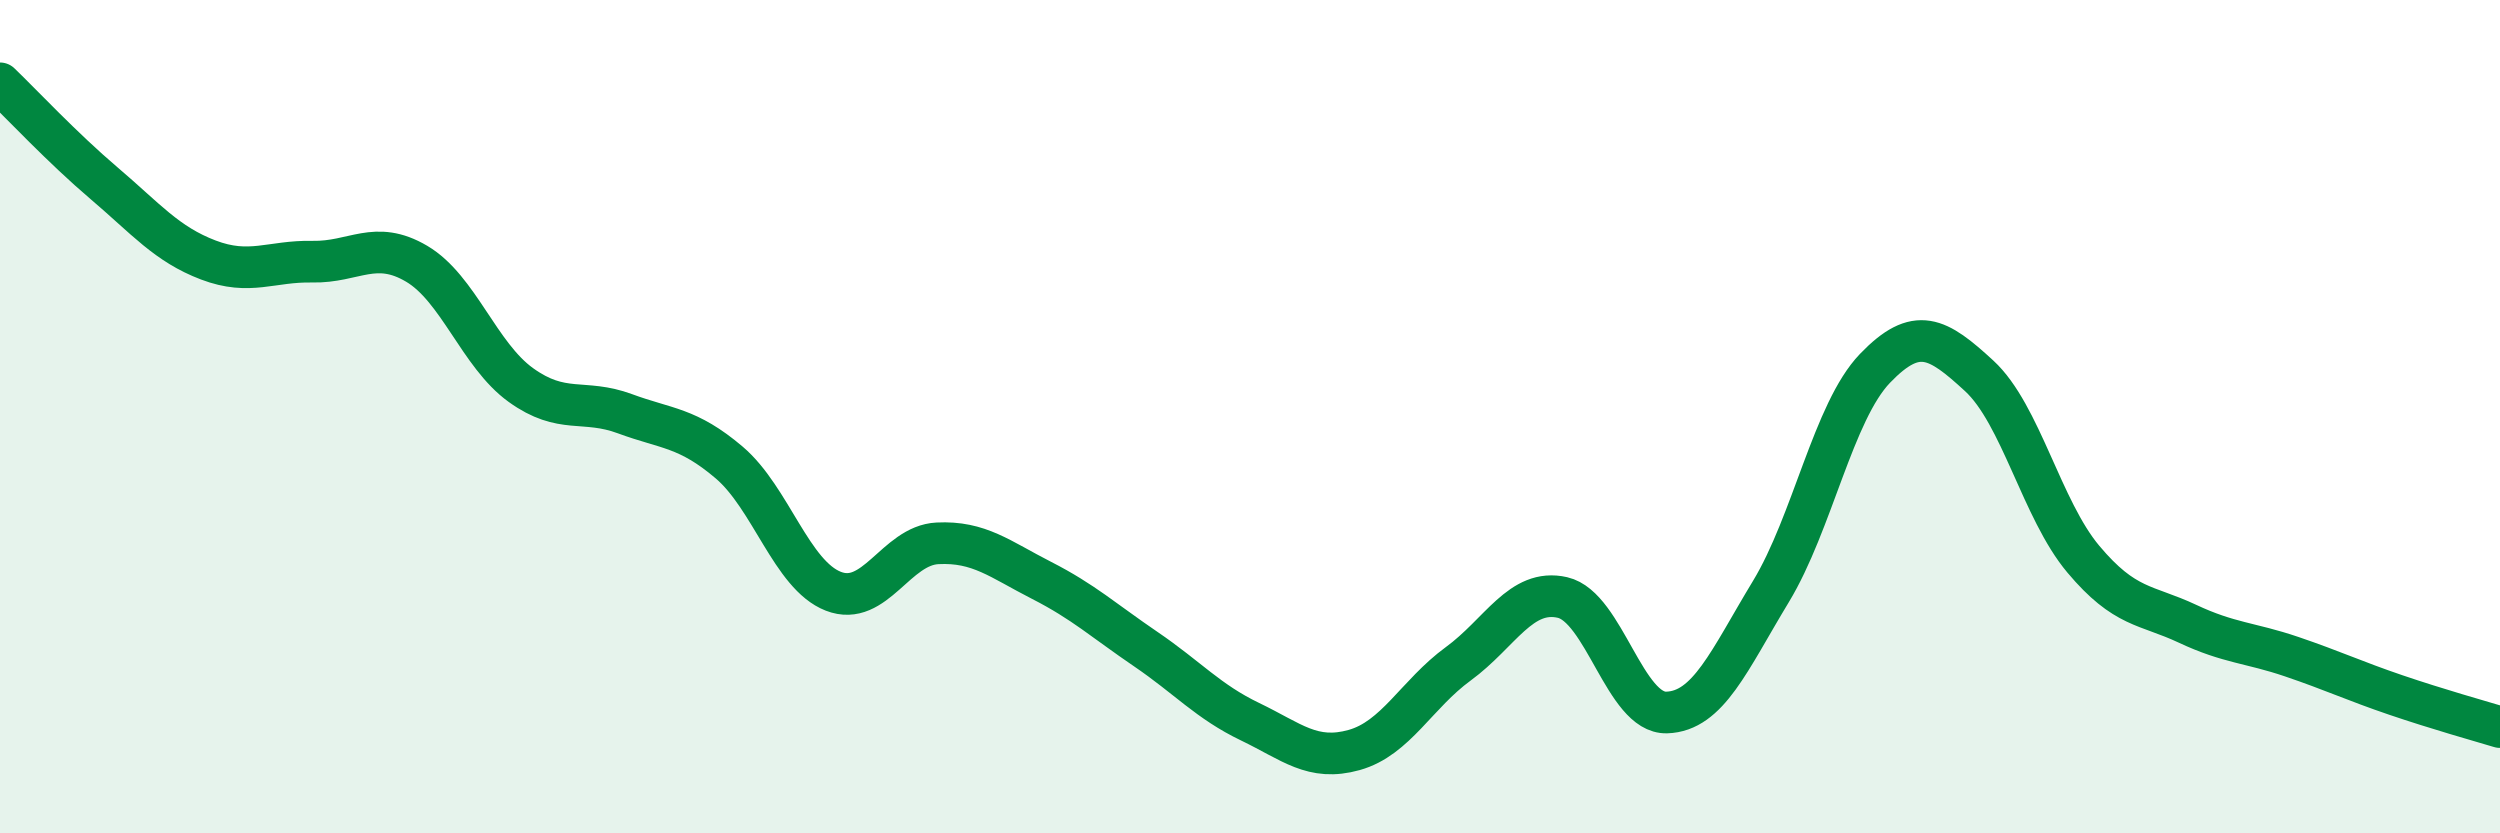
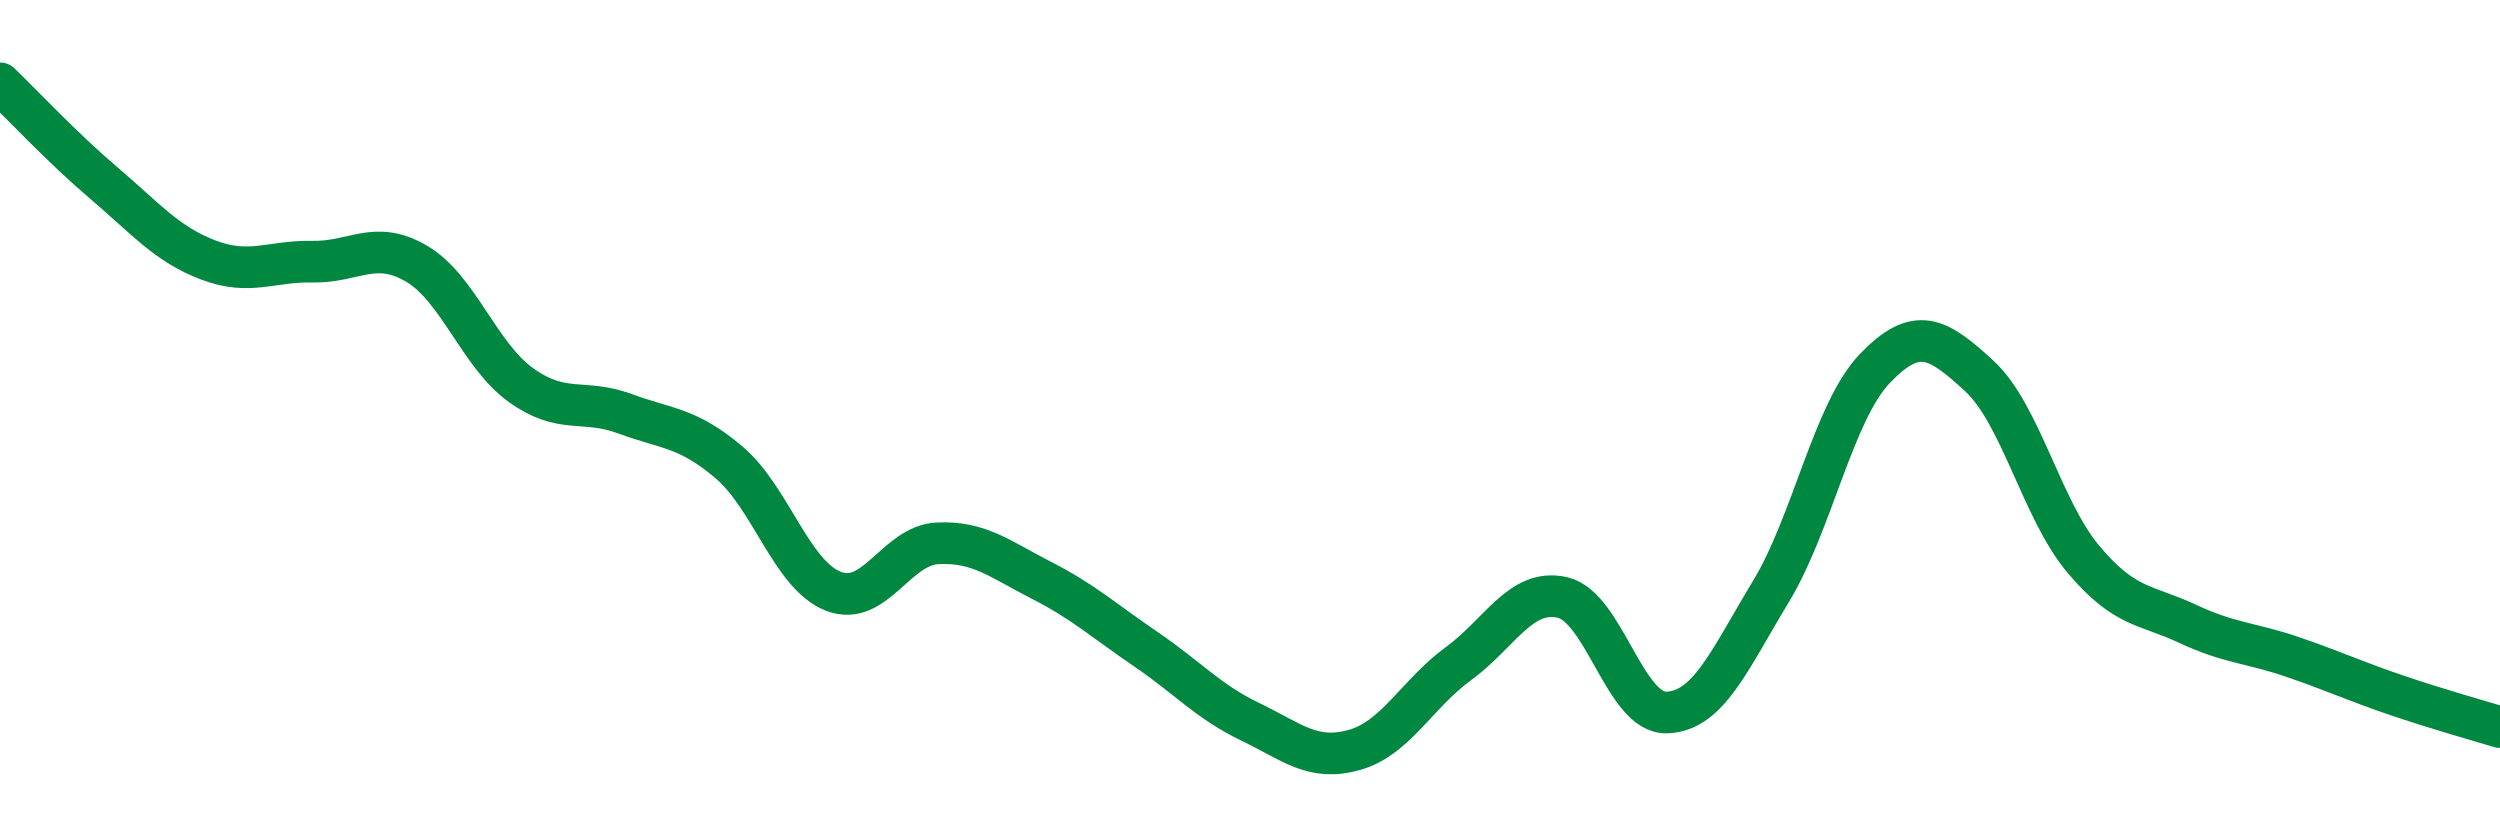
<svg xmlns="http://www.w3.org/2000/svg" width="60" height="20" viewBox="0 0 60 20">
-   <path d="M 0,2 C 0.5,2.48 1.5,3.55 2.5,4.4 C 3.5,5.25 4,5.86 5,6.24 C 6,6.62 6.5,6.26 7.5,6.28 C 8.5,6.3 9,5.74 10,6.33 C 11,6.92 11.5,8.52 12.5,9.24 C 13.5,9.96 14,9.56 15,9.93 C 16,10.3 16.5,10.25 17.5,11.1 C 18.5,11.95 19,13.8 20,14.19 C 21,14.58 21.5,13.09 22.5,13.04 C 23.5,12.99 24,13.42 25,13.93 C 26,14.44 26.5,14.9 27.5,15.58 C 28.5,16.26 29,16.84 30,17.32 C 31,17.8 31.5,18.28 32.5,18 C 33.5,17.72 34,16.66 35,15.93 C 36,15.2 36.5,14.11 37.5,14.34 C 38.5,14.57 39,17.13 40,17.1 C 41,17.07 41.5,15.85 42.5,14.2 C 43.5,12.55 44,9.88 45,8.84 C 46,7.8 46.5,8.1 47.5,9.02 C 48.5,9.94 49,12.23 50,13.42 C 51,14.61 51.5,14.5 52.5,14.97 C 53.5,15.44 54,15.42 55,15.76 C 56,16.1 56.5,16.34 57.5,16.68 C 58.5,17.02 59.5,17.3 60,17.45L60 20L0 20Z" fill="#008740" opacity="0.1" stroke-linecap="round" stroke-linejoin="round" />
  <path d="M 0,2 C 0.5,2.48 1.5,3.55 2.5,4.4 C 3.5,5.25 4,5.86 5,6.24 C 6,6.62 6.5,6.26 7.5,6.28 C 8.5,6.3 9,5.74 10,6.33 C 11,6.92 11.5,8.52 12.5,9.24 C 13.5,9.96 14,9.56 15,9.93 C 16,10.3 16.5,10.25 17.5,11.1 C 18.5,11.95 19,13.8 20,14.19 C 21,14.58 21.5,13.09 22.5,13.04 C 23.5,12.99 24,13.42 25,13.93 C 26,14.44 26.5,14.9 27.5,15.58 C 28.5,16.26 29,16.84 30,17.32 C 31,17.8 31.5,18.28 32.5,18 C 33.5,17.72 34,16.66 35,15.93 C 36,15.2 36.5,14.11 37.5,14.34 C 38.5,14.57 39,17.13 40,17.1 C 41,17.07 41.5,15.85 42.5,14.2 C 43.5,12.55 44,9.88 45,8.84 C 46,7.8 46.5,8.1 47.5,9.02 C 48.5,9.94 49,12.23 50,13.42 C 51,14.61 51.5,14.5 52.5,14.97 C 53.5,15.44 54,15.42 55,15.76 C 56,16.1 56.5,16.34 57.5,16.68 C 58.5,17.02 59.5,17.3 60,17.45" stroke="#008740" stroke-width="1" fill="none" stroke-linecap="round" stroke-linejoin="round" />
</svg>